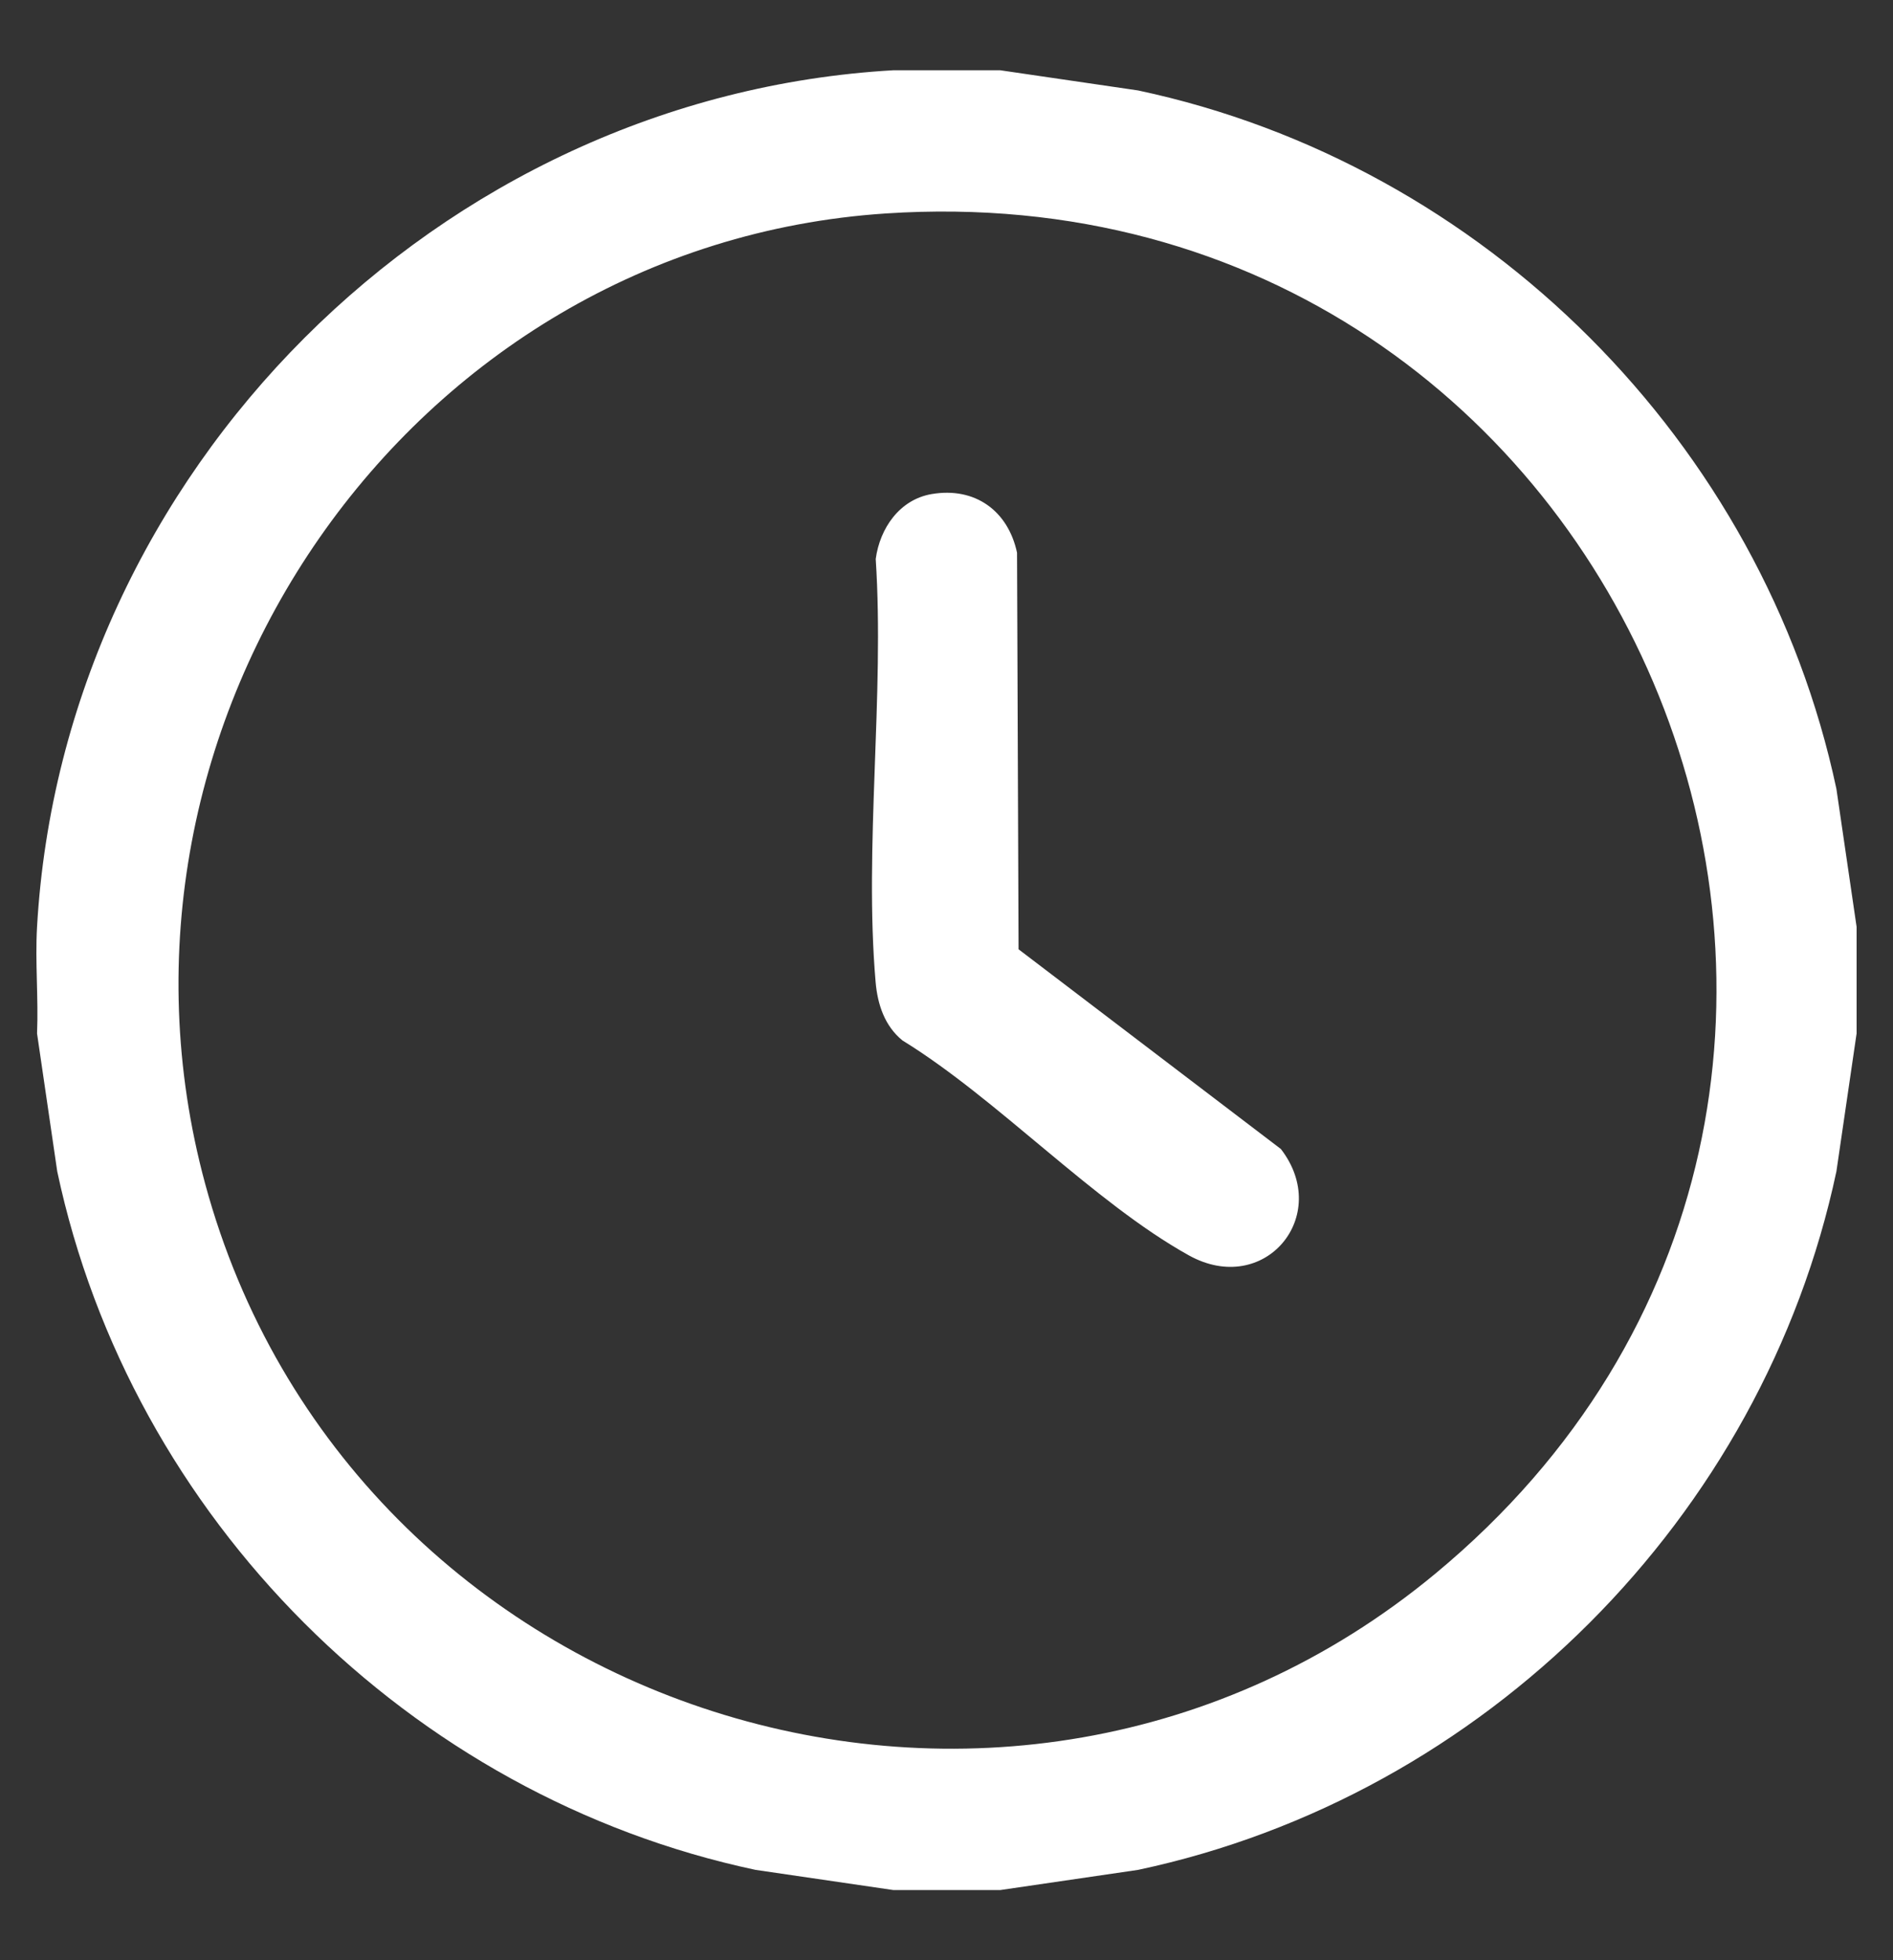
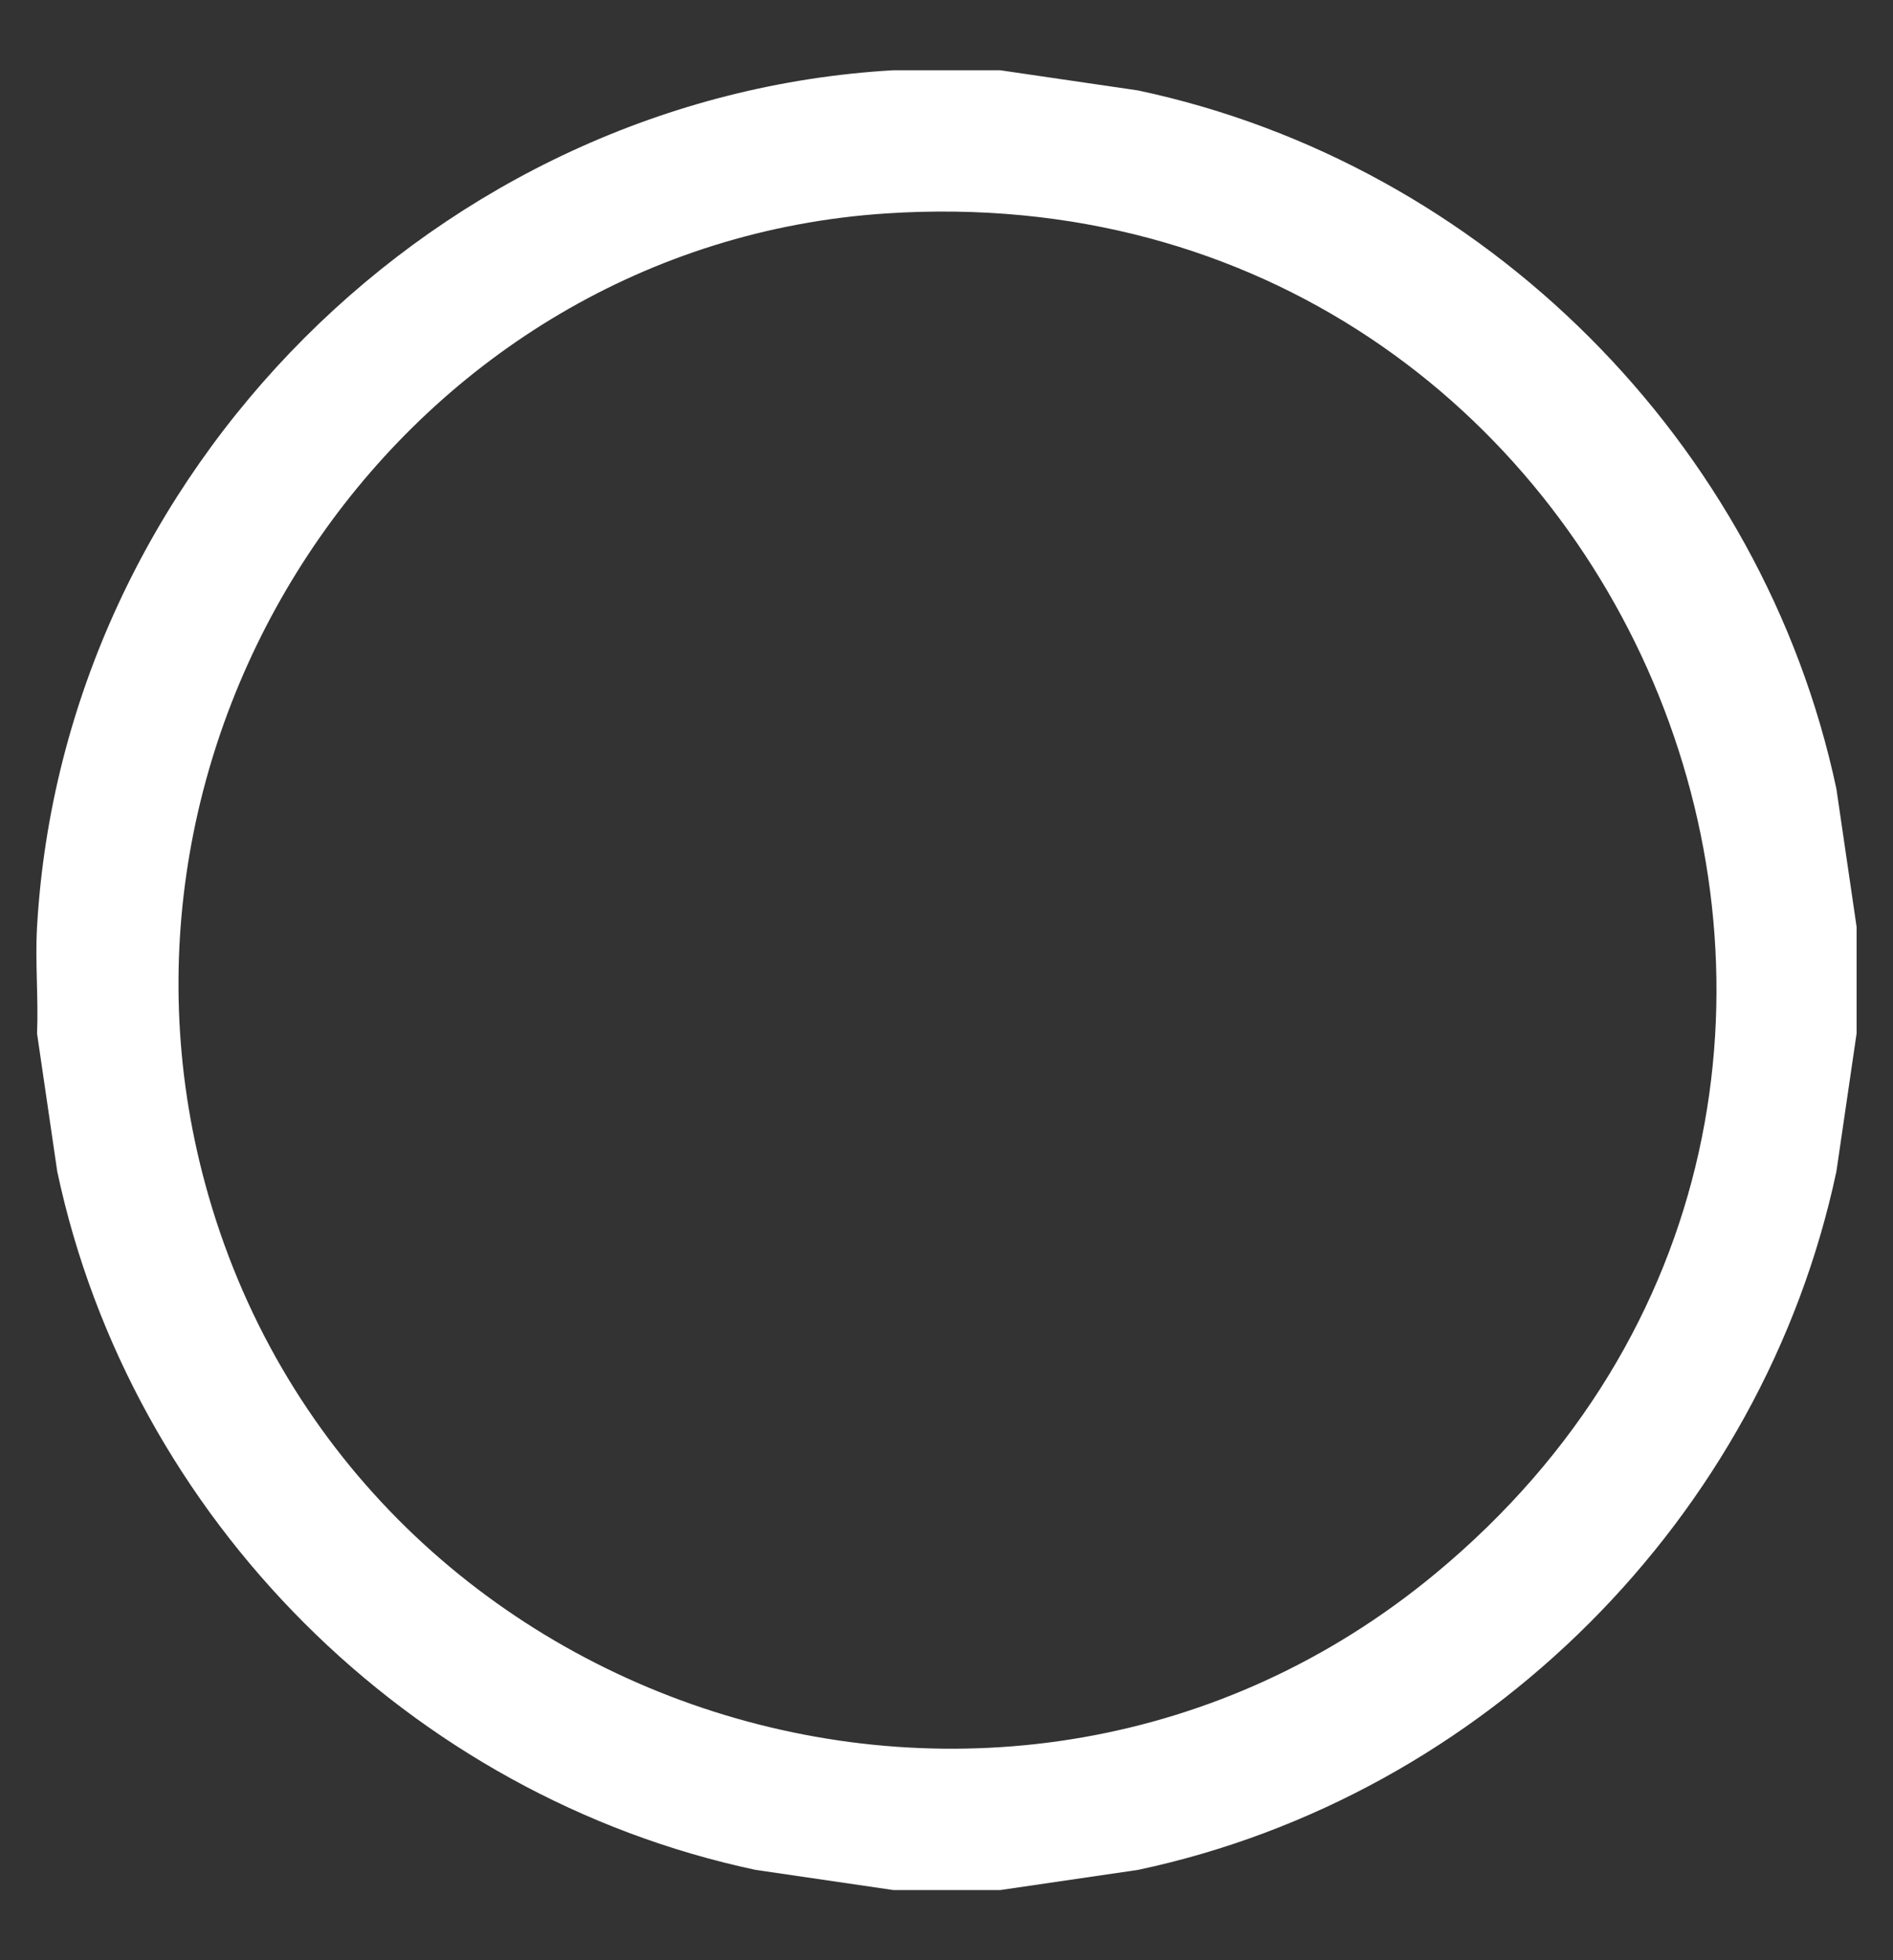
<svg xmlns="http://www.w3.org/2000/svg" id="Layer_1" version="1.1" viewBox="0 0 1042.7 1080">
  <rect x="0" y="0" width="1042.7" height="1080" fill="#333333" stroke="none" />
  <defs>
    <style>
      .st0 {
        fill: #fff;
      }
    </style>
  </defs>
  <path class="st0" d="M550.89,38.701l75.985,11.128c190.708,40.533,344.129,193.997,384.65,384.786l11.124,76.012v58.746l-11.124,76.012c-40.519,190.776-193.928,344.251-384.65,384.786l-75.985,11.128h-58.725l-75.985-11.128c-190.722-40.536-344.132-194.011-384.65-384.786l-11.124-76.012c.818-19.427-1.11-39.374,0-58.746C34.761,260.115,241.728,53.062,492.165,38.701h58.725ZM487.847,117.605C224.772,135.033,44.337,398.399,112.964,652.04c79.459,293.677,441.714,410.455,677.661,214.92,318.166-263.671,110.852-776.758-302.779-749.355Z" />
-   <path class="st0" d="M513.178,272.199c23.817-4.061,42.086,9.144,47.026,32.311l.839,218.479,144.482,110.033c28.374,36.736-8.989,81.793-50.725,58.576-52.491-29.2-105.324-86.148-157.687-118.364-9.823-7.956-13.751-19.916-14.807-32.184-6.401-74.364,4.942-157.782.058-233.109,2.297-16.927,13.149-32.73,30.813-35.742Z" />
</svg>